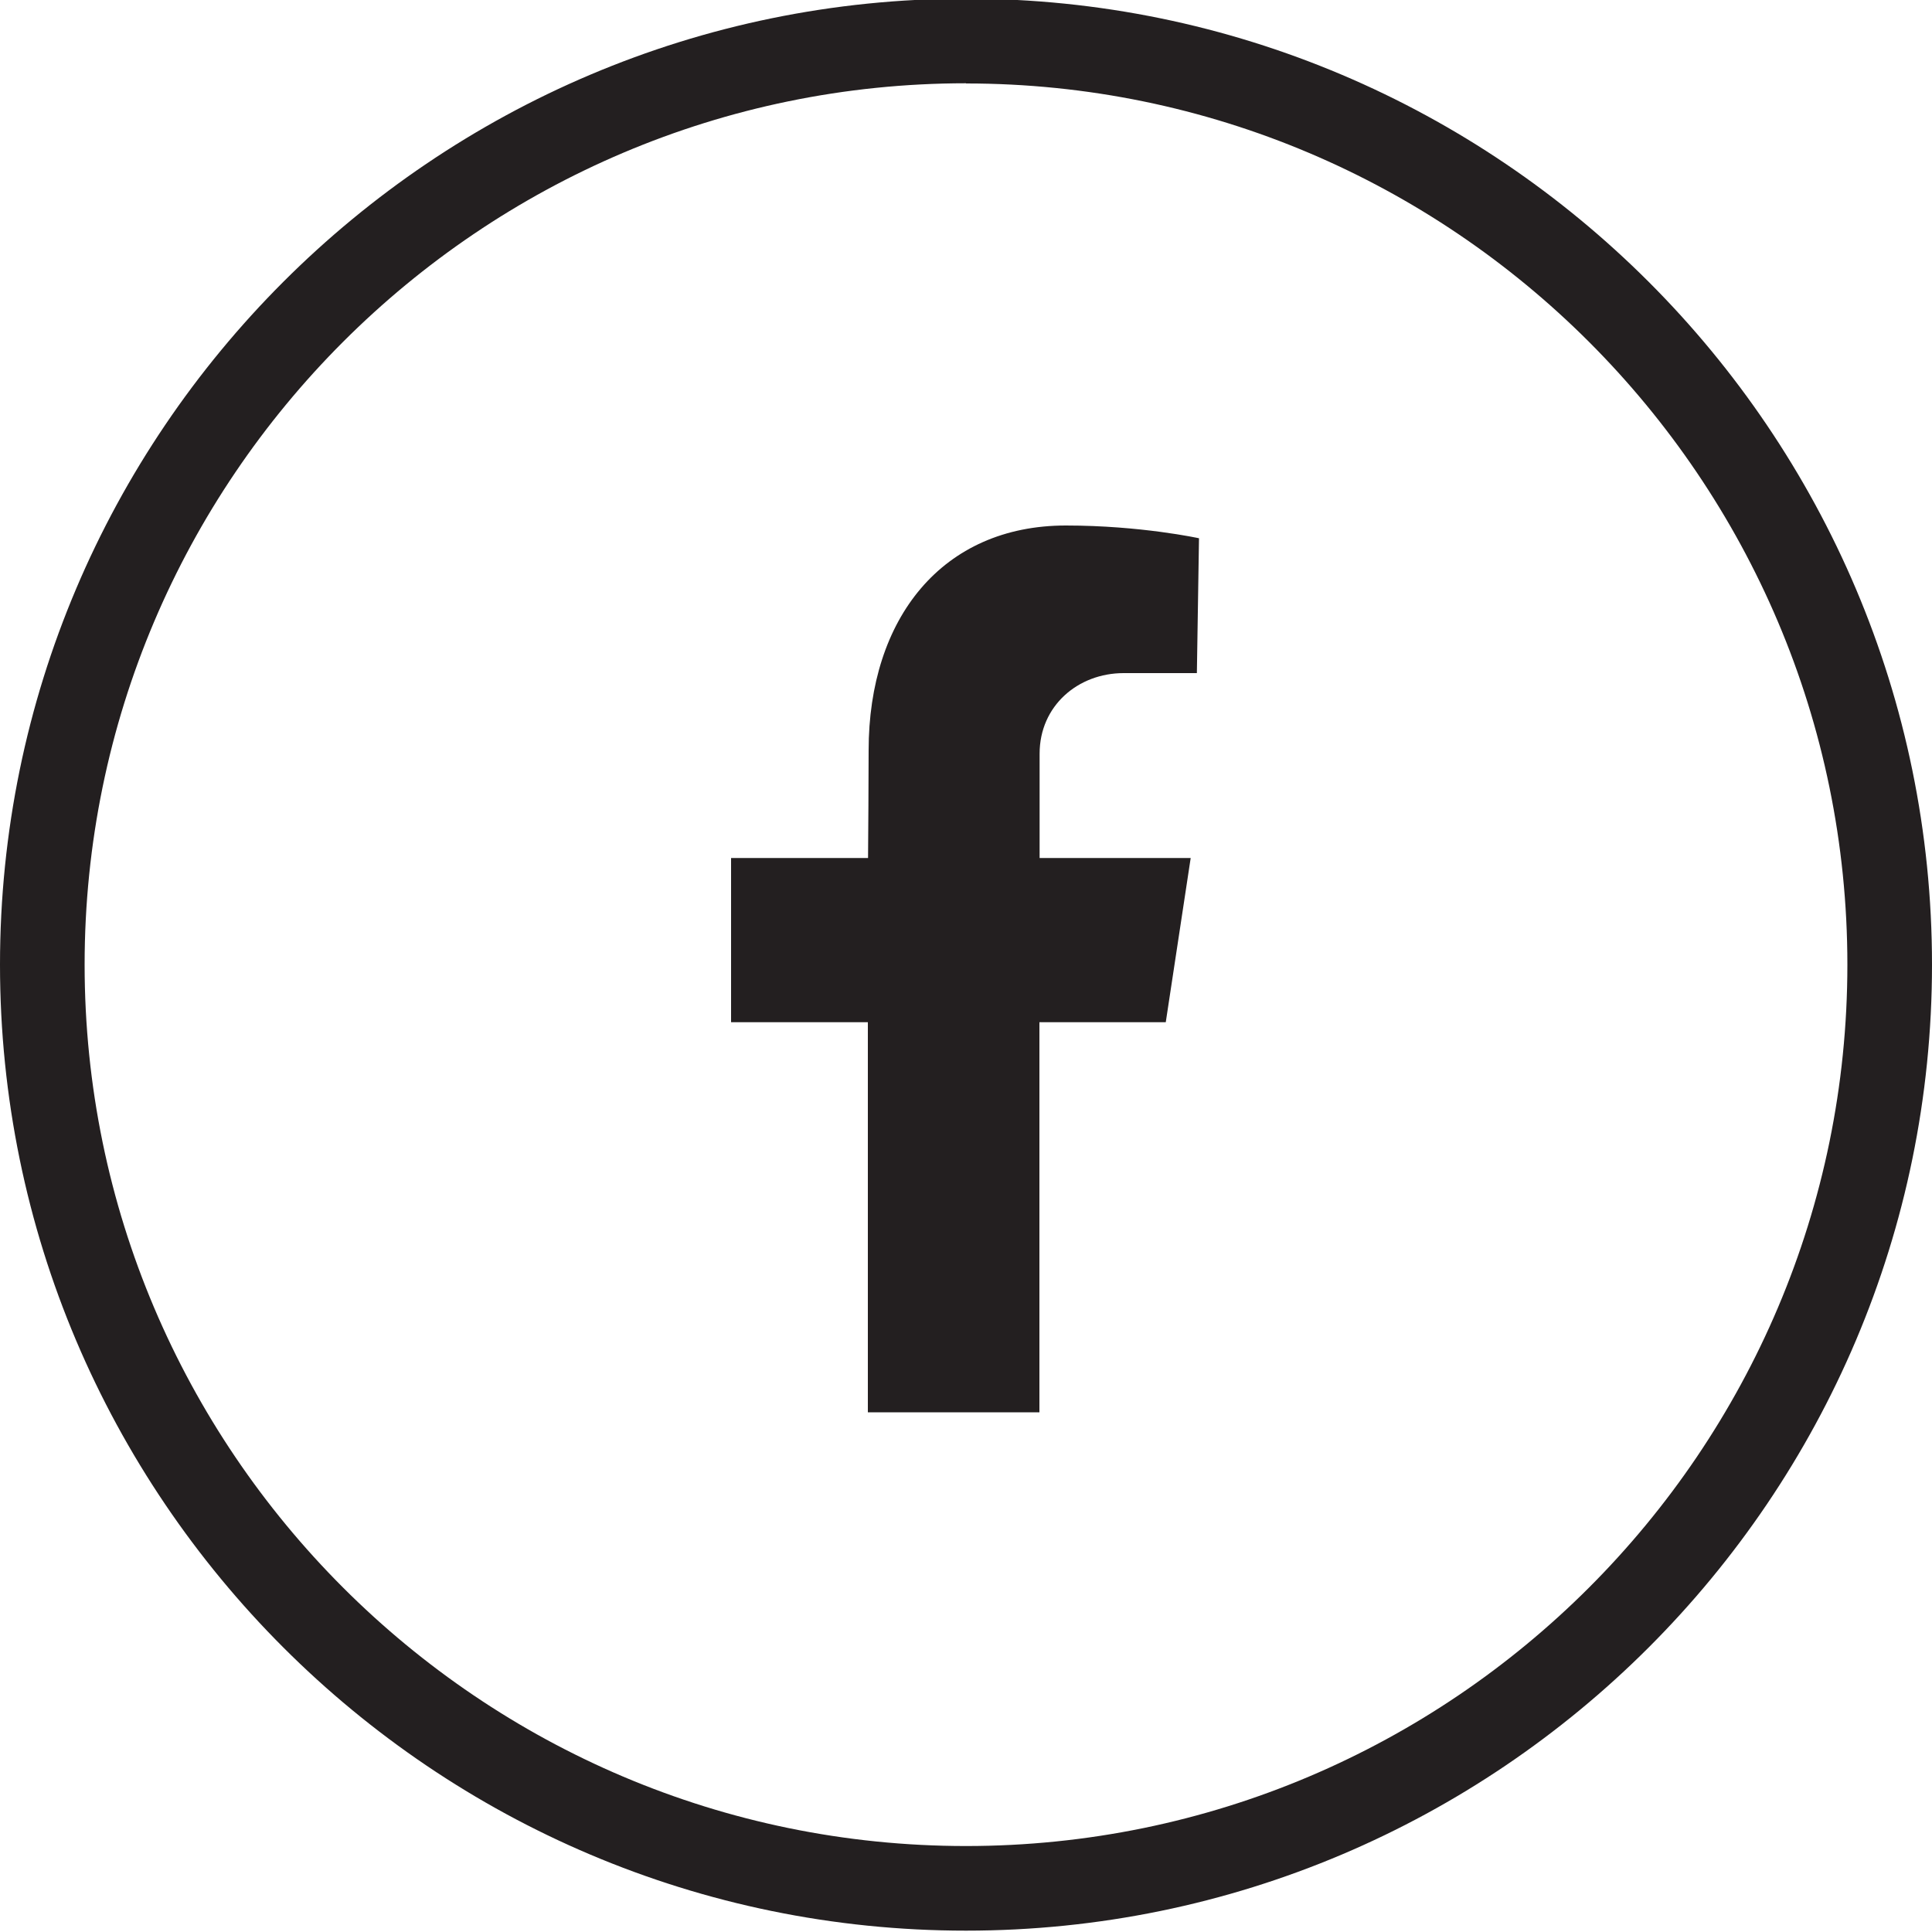
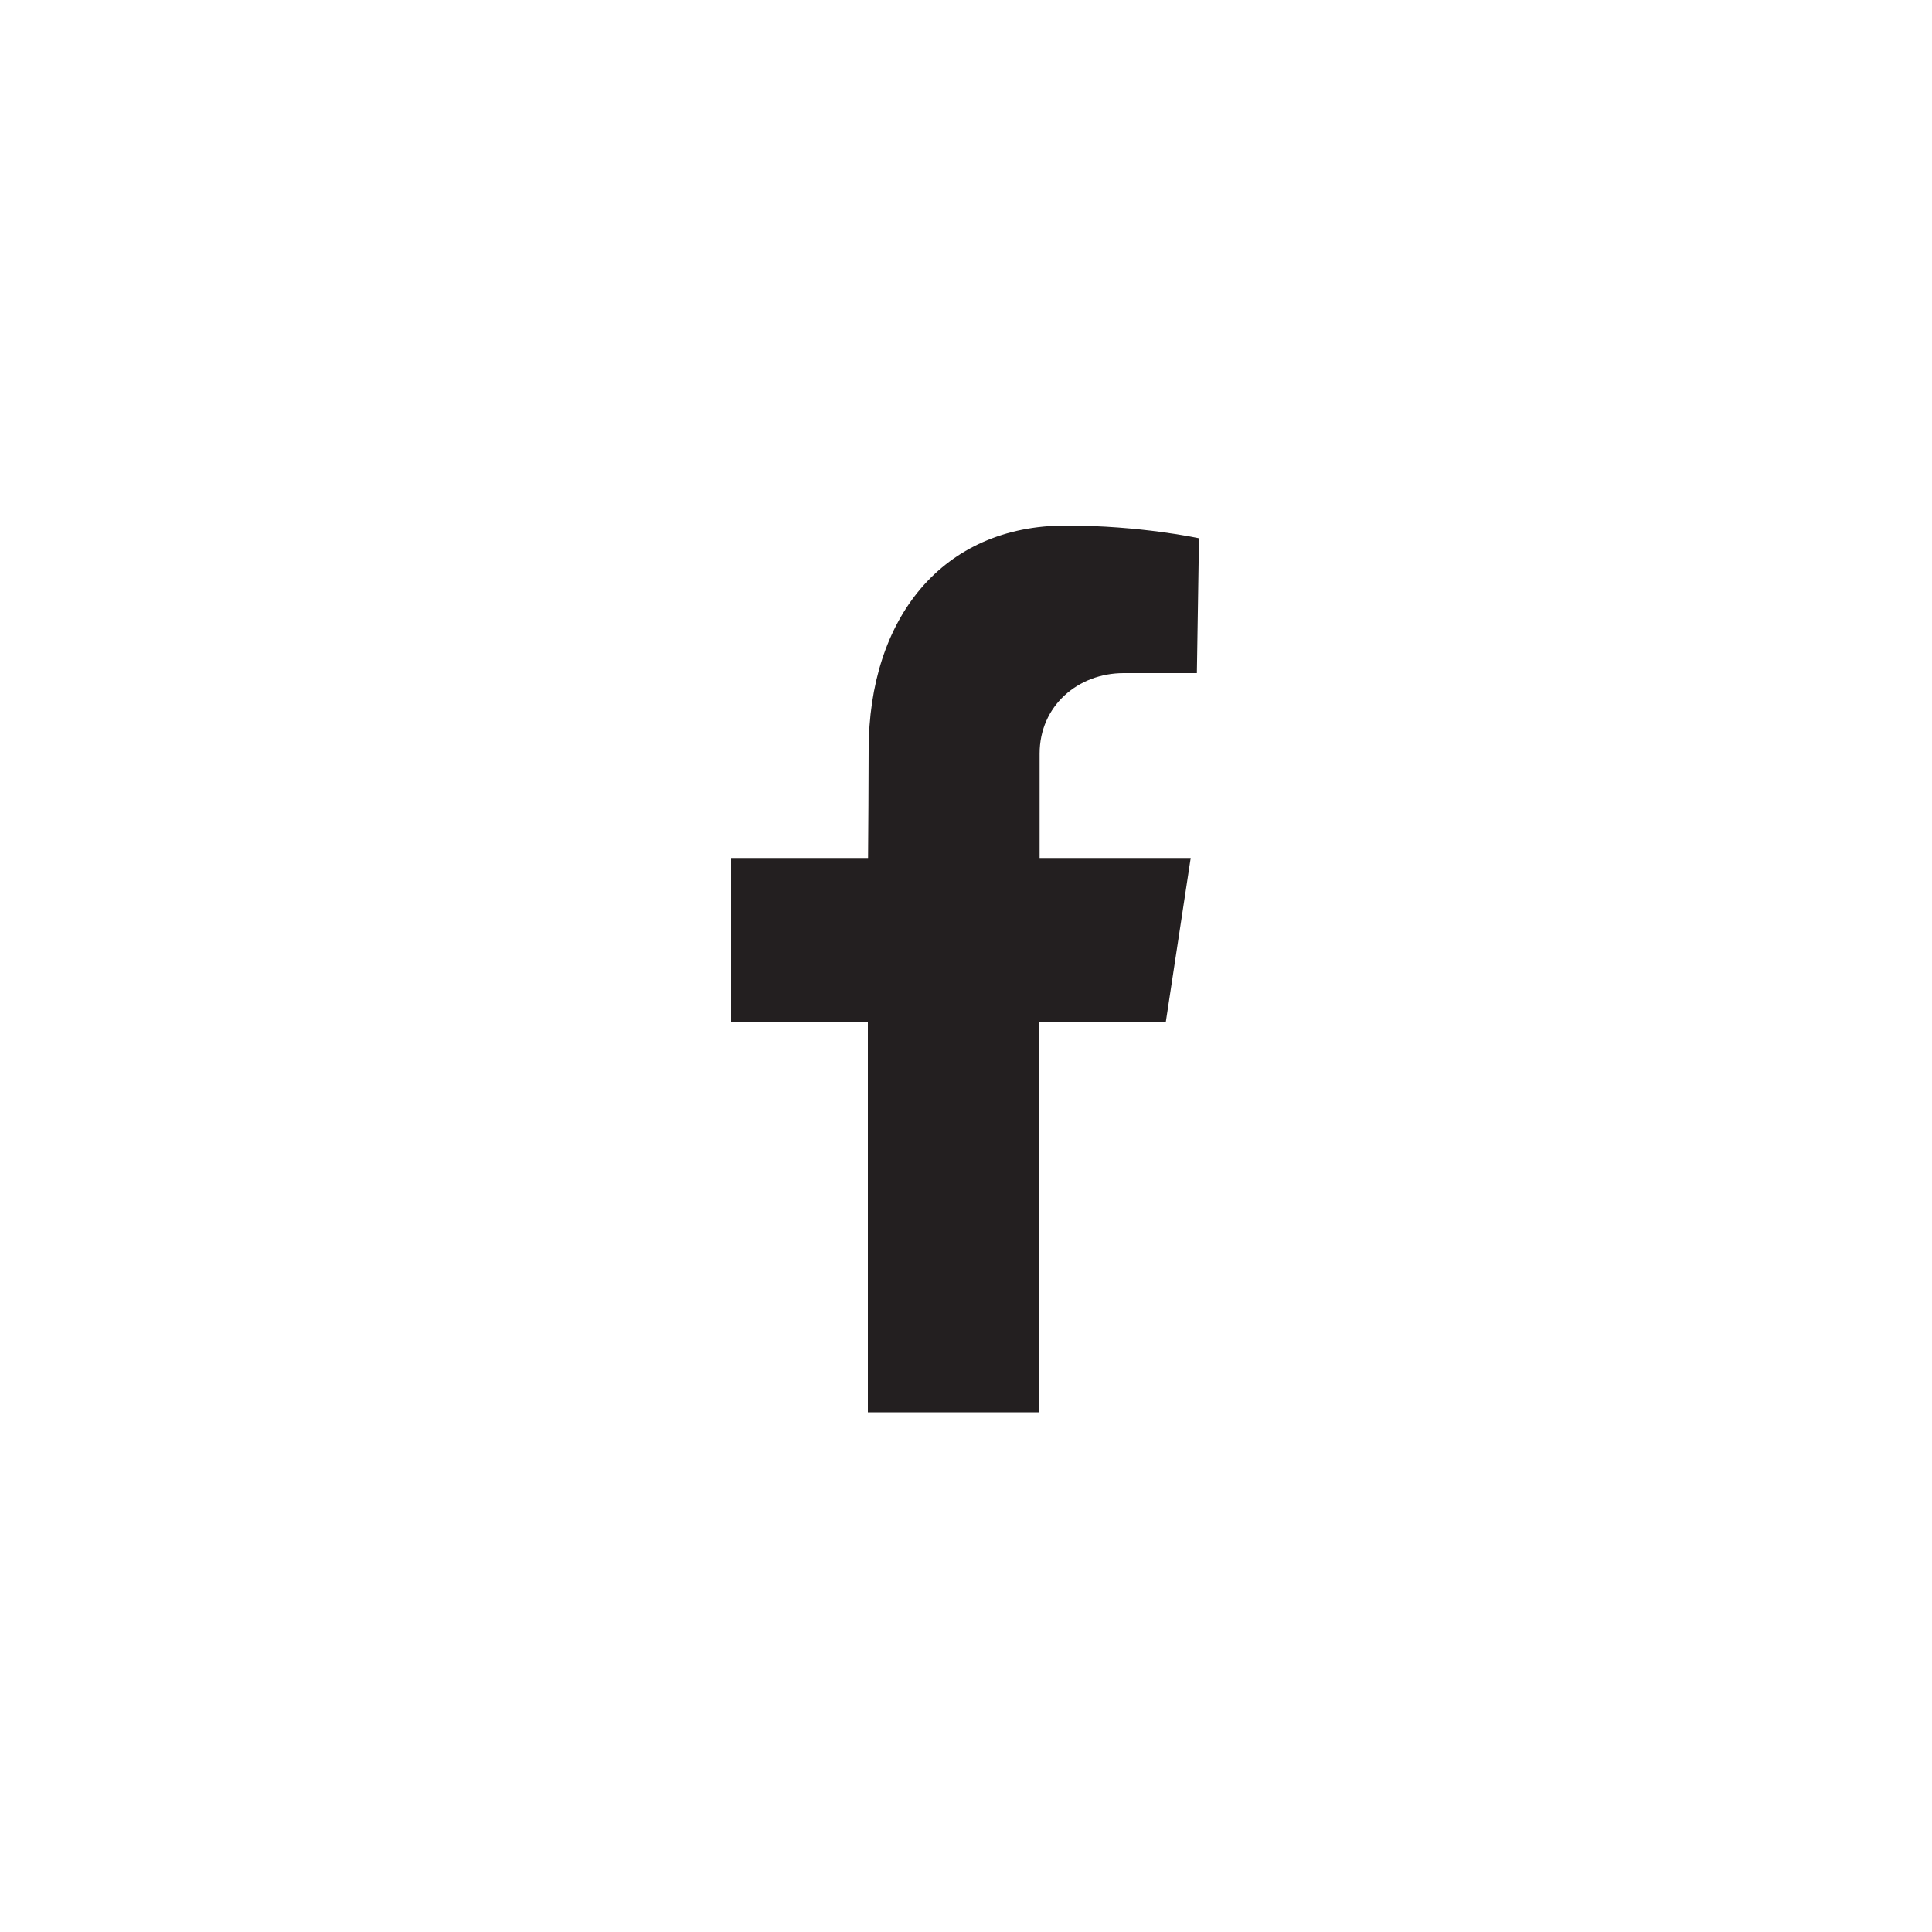
<svg xmlns="http://www.w3.org/2000/svg" id="Layer_3" data-name="Layer 3" viewBox="0 0 100 100">
  <defs>
    <style>
      .cls-1 {
        fill: #231f20;
      }
    </style>
  </defs>
-   <path class="cls-1" d="m50,99.93C22.43,99.93,0,77.5,0,49.93S22.43-.07,50-.07s50,22.43,50,50-22.43,50-50,50Zm0-95.62C24.85,4.32,4.38,24.78,4.38,49.93s20.46,45.62,45.62,45.62,45.62-20.46,45.62-45.62S75.15,4.32,50,4.32Z" />
  <path class="cls-1" d="m58.16,34.84h3.79l.11-6.98s-3.01-.66-6.89-.66c-6.39,0-10.21,4.79-10.21,11.64,0,1.58-.02,4.22-.03,5.57h-7.09v8.5h7.08v20.19h8.88v-20.19h6.54l1.29-8.5h-7.82v-5.4c0-2.48,1.99-4.17,4.35-4.17Z" />
</svg>